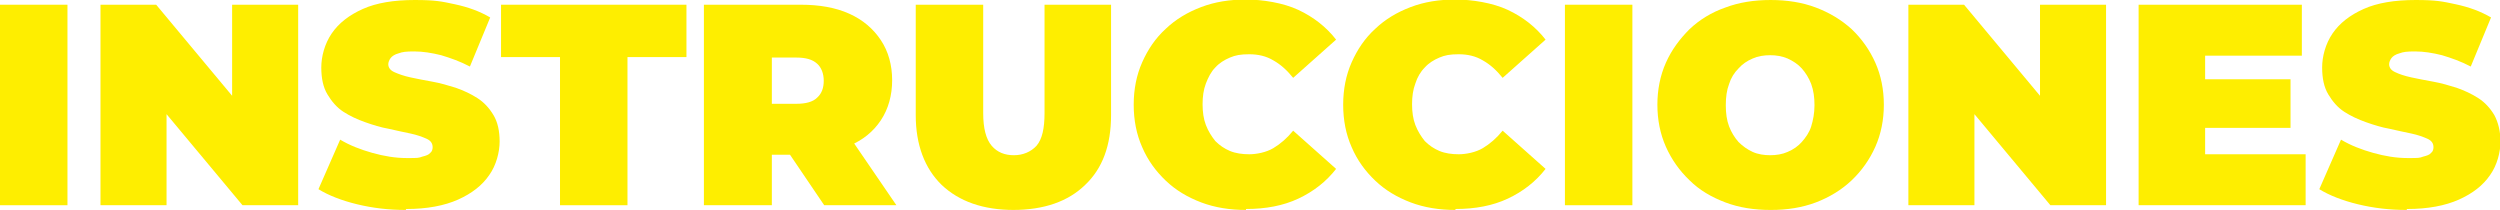
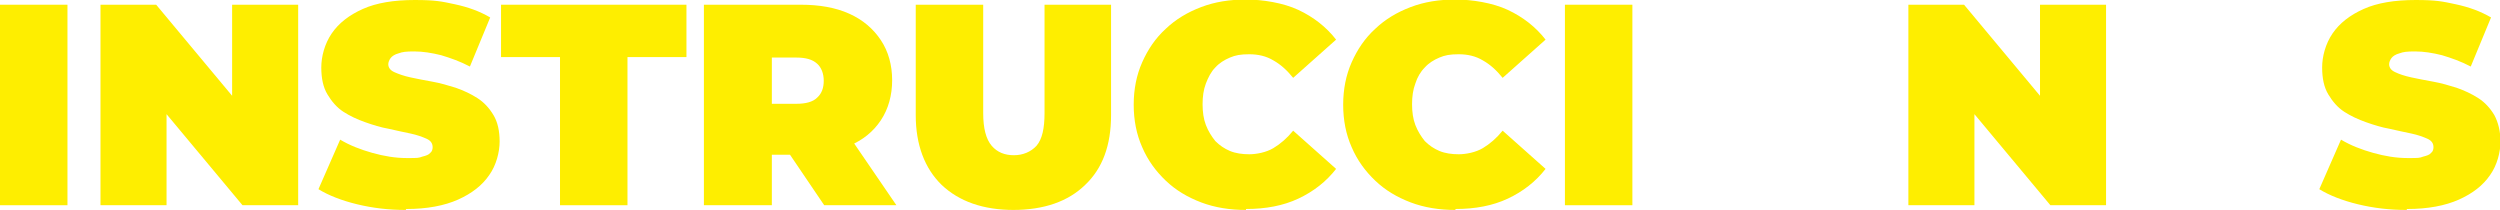
<svg xmlns="http://www.w3.org/2000/svg" version="1.1" viewBox="0 0 529.9 44.5">
  <defs>
    <style>
      .cls-1 {
        fill: #feee00;
      }
    </style>
  </defs>
  <g>
    <g id="Capa_1">
      <g>
        <path class="cls-1" d="M0,43.5V1h14.3v42.5H0Z" />
        <path class="cls-1" d="M21.3,43.5V1h11.8l21.6,25.9h-5.5V1h14v42.5h-11.8l-21.6-25.9h5.5v25.9h-14Z" />
        <path class="cls-1" d="M86,44.5c-3.6,0-7-.4-10.3-1.2-3.3-.8-6.1-1.9-8.2-3.2l4.6-10.5c2,1.2,4.3,2.1,6.8,2.8,2.5.7,4.9,1.1,7.3,1.1s2.5,0,3.3-.3c.8-.2,1.4-.4,1.7-.8.4-.3.5-.8.5-1.2,0-.8-.4-1.4-1.3-1.8-.9-.4-2-.8-3.4-1.1-1.4-.3-2.9-.6-4.6-1-1.7-.3-3.3-.8-5-1.4-1.7-.6-3.2-1.3-4.6-2.2-1.4-.9-2.5-2.2-3.4-3.7-.9-1.5-1.3-3.4-1.3-5.7s.7-5,2.2-7.2c1.5-2.2,3.7-3.9,6.6-5.2,2.9-1.3,6.6-1.9,11-1.9s5.7.3,8.5.9c2.8.6,5.3,1.5,7.5,2.8l-4.3,10.4c-2.1-1.1-4.1-1.8-6.1-2.4-2-.5-3.9-.8-5.7-.8s-2.5.1-3.3.4c-.8.2-1.4.6-1.7,1-.3.4-.5.9-.5,1.3,0,.7.4,1.3,1.3,1.7s2,.8,3.4,1.1c1.4.3,2.9.6,4.6.9,1.7.3,3.4.8,5,1.3,1.7.6,3.2,1.3,4.6,2.2,1.4.9,2.5,2.1,3.4,3.6.9,1.5,1.3,3.4,1.3,5.6s-.7,5-2.2,7.1c-1.5,2.2-3.7,3.9-6.6,5.2-2.9,1.3-6.6,2-11,2Z" />
        <path class="cls-1" d="M118.7,43.5V12.1h-12.5V1h39.3v11.1h-12.5v31.4h-14.3Z" />
        <path class="cls-1" d="M149.2,43.5V1h20.5c4,0,7.4.6,10.3,1.9,2.9,1.3,5.1,3.2,6.7,5.6,1.6,2.4,2.4,5.3,2.4,8.5s-.8,6.1-2.4,8.5-3.8,4.2-6.7,5.4c-2.9,1.3-6.3,1.9-10.3,1.9h-12.5l6.4-5.9v16.6h-14.3ZM163.6,28.5l-6.4-6.5h11.6c2,0,3.5-.4,4.4-1.3,1-.9,1.4-2.1,1.4-3.6s-.5-2.8-1.4-3.6c-1-.9-2.4-1.3-4.4-1.3h-11.6l6.4-6.5v23ZM174.7,43.5l-10.5-15.5h15.2l10.6,15.5h-15.3Z" />
        <path class="cls-1" d="M214.9,44.5c-6.5,0-11.6-1.8-15.3-5.3-3.6-3.5-5.5-8.5-5.5-14.8V1h14.3v23c0,3.2.6,5.5,1.8,6.9,1.2,1.4,2.8,2,4.7,2s3.6-.7,4.8-2c1.2-1.4,1.7-3.7,1.7-6.9V1h14.1v23.4c0,6.4-1.8,11.3-5.5,14.8-3.6,3.5-8.7,5.3-15.3,5.3Z" />
        <path class="cls-1" d="M264.1,44.5c-3.4,0-6.6-.5-9.5-1.6-2.9-1.1-5.4-2.6-7.5-4.6-2.1-2-3.8-4.3-5-7.1-1.2-2.7-1.8-5.7-1.8-9s.6-6.3,1.8-9c1.2-2.7,2.8-5.1,5-7.1,2.1-2,4.6-3.5,7.5-4.6,2.9-1.1,6-1.6,9.5-1.6s7.9.7,11.1,2.2c3.2,1.5,5.9,3.6,8,6.3l-9.1,8.1c-1.3-1.6-2.6-2.8-4.2-3.7-1.5-.9-3.2-1.3-5.1-1.3s-2.9.2-4.1.7c-1.2.5-2.3,1.2-3.1,2.1-.9.9-1.5,2.1-2,3.4-.5,1.3-.7,2.8-.7,4.4s.2,3.1.7,4.4,1.2,2.4,2,3.4c.9.9,1.9,1.6,3.1,2.1,1.2.5,2.6.7,4.1.7s3.6-.4,5.1-1.3c1.5-.9,2.9-2.1,4.2-3.7l9.1,8.1c-2.1,2.7-4.8,4.8-8,6.3-3.2,1.5-6.9,2.2-11.1,2.2Z" />
        <path class="cls-1" d="M308.5,44.5c-3.4,0-6.6-.5-9.5-1.6s-5.4-2.6-7.5-4.6c-2.1-2-3.8-4.3-5-7.1-1.2-2.7-1.8-5.7-1.8-9s.6-6.3,1.8-9c1.2-2.7,2.8-5.1,5-7.1,2.1-2,4.6-3.5,7.5-4.6,2.9-1.1,6-1.6,9.5-1.6s7.9.7,11.1,2.2c3.2,1.5,5.9,3.6,8,6.3l-9.1,8.1c-1.3-1.6-2.6-2.8-4.2-3.7-1.5-.9-3.2-1.3-5.1-1.3s-2.9.2-4.1.7c-1.2.5-2.3,1.2-3.1,2.1-.9.9-1.6,2.1-2,3.4-.5,1.3-.7,2.8-.7,4.4s.2,3.1.7,4.4,1.2,2.4,2,3.4c.9.9,1.9,1.6,3.1,2.1,1.2.5,2.6.7,4.1.7s3.6-.4,5.1-1.3c1.5-.9,2.9-2.1,4.2-3.7l9.1,8.1c-2.1,2.7-4.8,4.8-8,6.3s-6.9,2.2-11.1,2.2Z" />
        <path class="cls-1" d="M331.7,43.5V1h14.3v42.5h-14.3Z" />
-         <path class="cls-1" d="M375.3,44.5c-3.5,0-6.7-.5-9.6-1.6s-5.5-2.6-7.6-4.7c-2.1-2-3.8-4.4-5-7.1-1.2-2.7-1.8-5.7-1.8-8.9s.6-6.2,1.8-8.9c1.2-2.7,2.9-5,5-7.1,2.1-2,4.7-3.6,7.6-4.6,2.9-1.1,6.1-1.6,9.6-1.6s6.7.5,9.6,1.6c2.9,1.1,5.4,2.6,7.6,4.6,2.1,2,3.8,4.4,5,7.1,1.2,2.7,1.8,5.7,1.8,8.9s-.6,6.2-1.8,8.9c-1.2,2.7-2.9,5.1-5,7.1-2.1,2-4.7,3.6-7.6,4.7-2.9,1.1-6.1,1.6-9.5,1.6ZM375.2,32.9c1.3,0,2.6-.2,3.7-.7,1.2-.5,2.2-1.2,3-2.1s1.6-2,2-3.3.7-2.8.7-4.5-.2-3.1-.7-4.5c-.5-1.3-1.2-2.4-2-3.3s-1.9-1.6-3-2.1c-1.2-.5-2.4-.7-3.7-.7s-2.6.2-3.7.7c-1.2.5-2.2,1.2-3,2.1-.9.9-1.6,2-2,3.3-.5,1.3-.7,2.8-.7,4.5s.2,3.2.7,4.5,1.2,2.4,2,3.3c.9.9,1.9,1.6,3,2.1s2.4.7,3.7.7Z" />
        <path class="cls-1" d="M404.5,43.5V1h11.8l21.6,25.9h-5.5V1h14v42.5h-11.8l-21.6-25.9h5.5v25.9h-14Z" />
-         <path class="cls-1" d="M467.4,32.7h21.3v10.8h-35.4V1h34.6v10.8h-20.5v20.9ZM466.5,16.8h19v10.3h-19v-10.3Z" />
        <path class="cls-1" d="M510.1,44.5c-3.6,0-7-.4-10.3-1.2s-6.1-1.9-8.2-3.2l4.6-10.5c2,1.2,4.3,2.1,6.8,2.8,2.5.7,4.9,1.1,7.3,1.1s2.5,0,3.3-.3c.8-.2,1.4-.4,1.7-.8.4-.3.5-.8.5-1.2,0-.8-.4-1.4-1.3-1.8s-2-.8-3.4-1.1c-1.4-.3-2.9-.6-4.6-1-1.7-.3-3.3-.8-5-1.4-1.7-.6-3.2-1.3-4.6-2.2-1.4-.9-2.5-2.2-3.4-3.7-.9-1.5-1.3-3.4-1.3-5.7s.7-5,2.2-7.2c1.5-2.2,3.7-3.9,6.6-5.2,2.9-1.3,6.6-1.9,11-1.9s5.7.3,8.5.9c2.8.6,5.3,1.5,7.5,2.8l-4.3,10.4c-2.1-1.1-4.1-1.8-6.1-2.4-2-.5-3.9-.8-5.7-.8s-2.5.1-3.3.4c-.8.2-1.4.6-1.7,1-.3.4-.5.9-.5,1.3,0,.7.4,1.3,1.3,1.7.8.4,2,.8,3.4,1.1,1.4.3,2.9.6,4.6.9,1.7.3,3.4.8,5,1.3,1.7.6,3.2,1.3,4.6,2.2,1.4.9,2.5,2.1,3.4,3.6.8,1.5,1.3,3.4,1.3,5.6s-.7,5-2.2,7.1c-1.5,2.2-3.7,3.9-6.6,5.2s-6.6,2-11,2Z" />
      </g>
    </g>
  </g>
</svg>